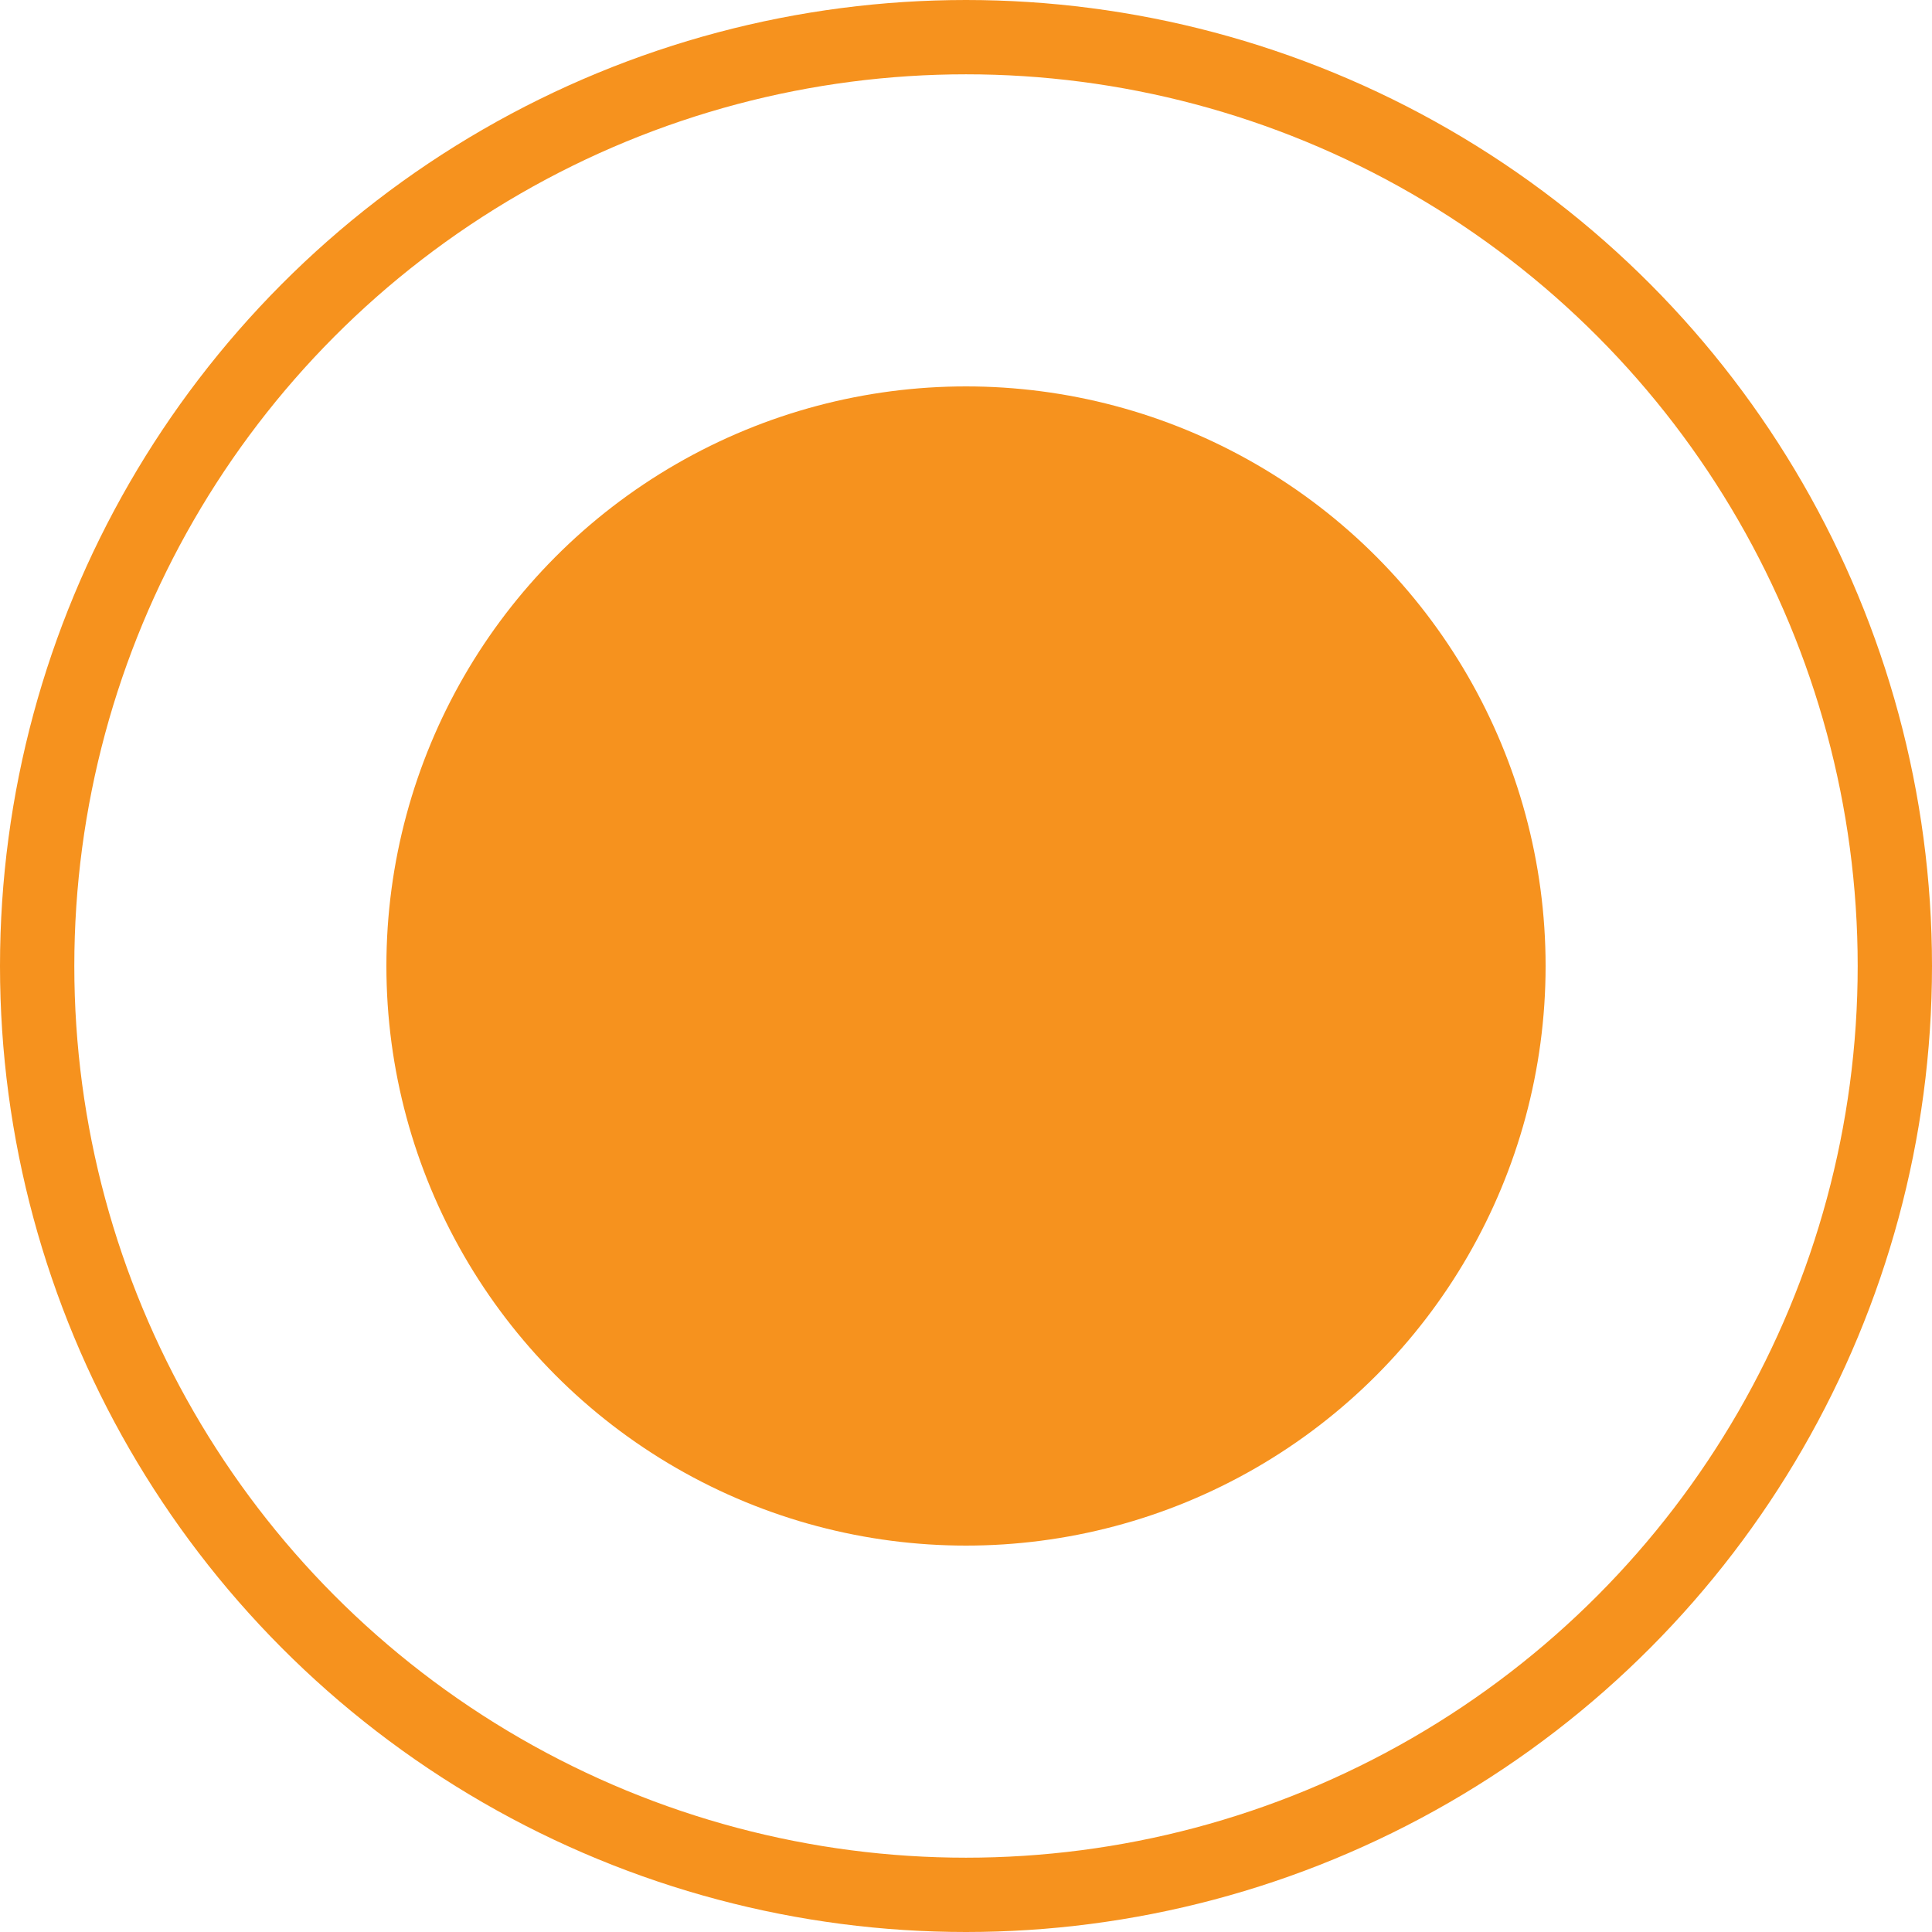
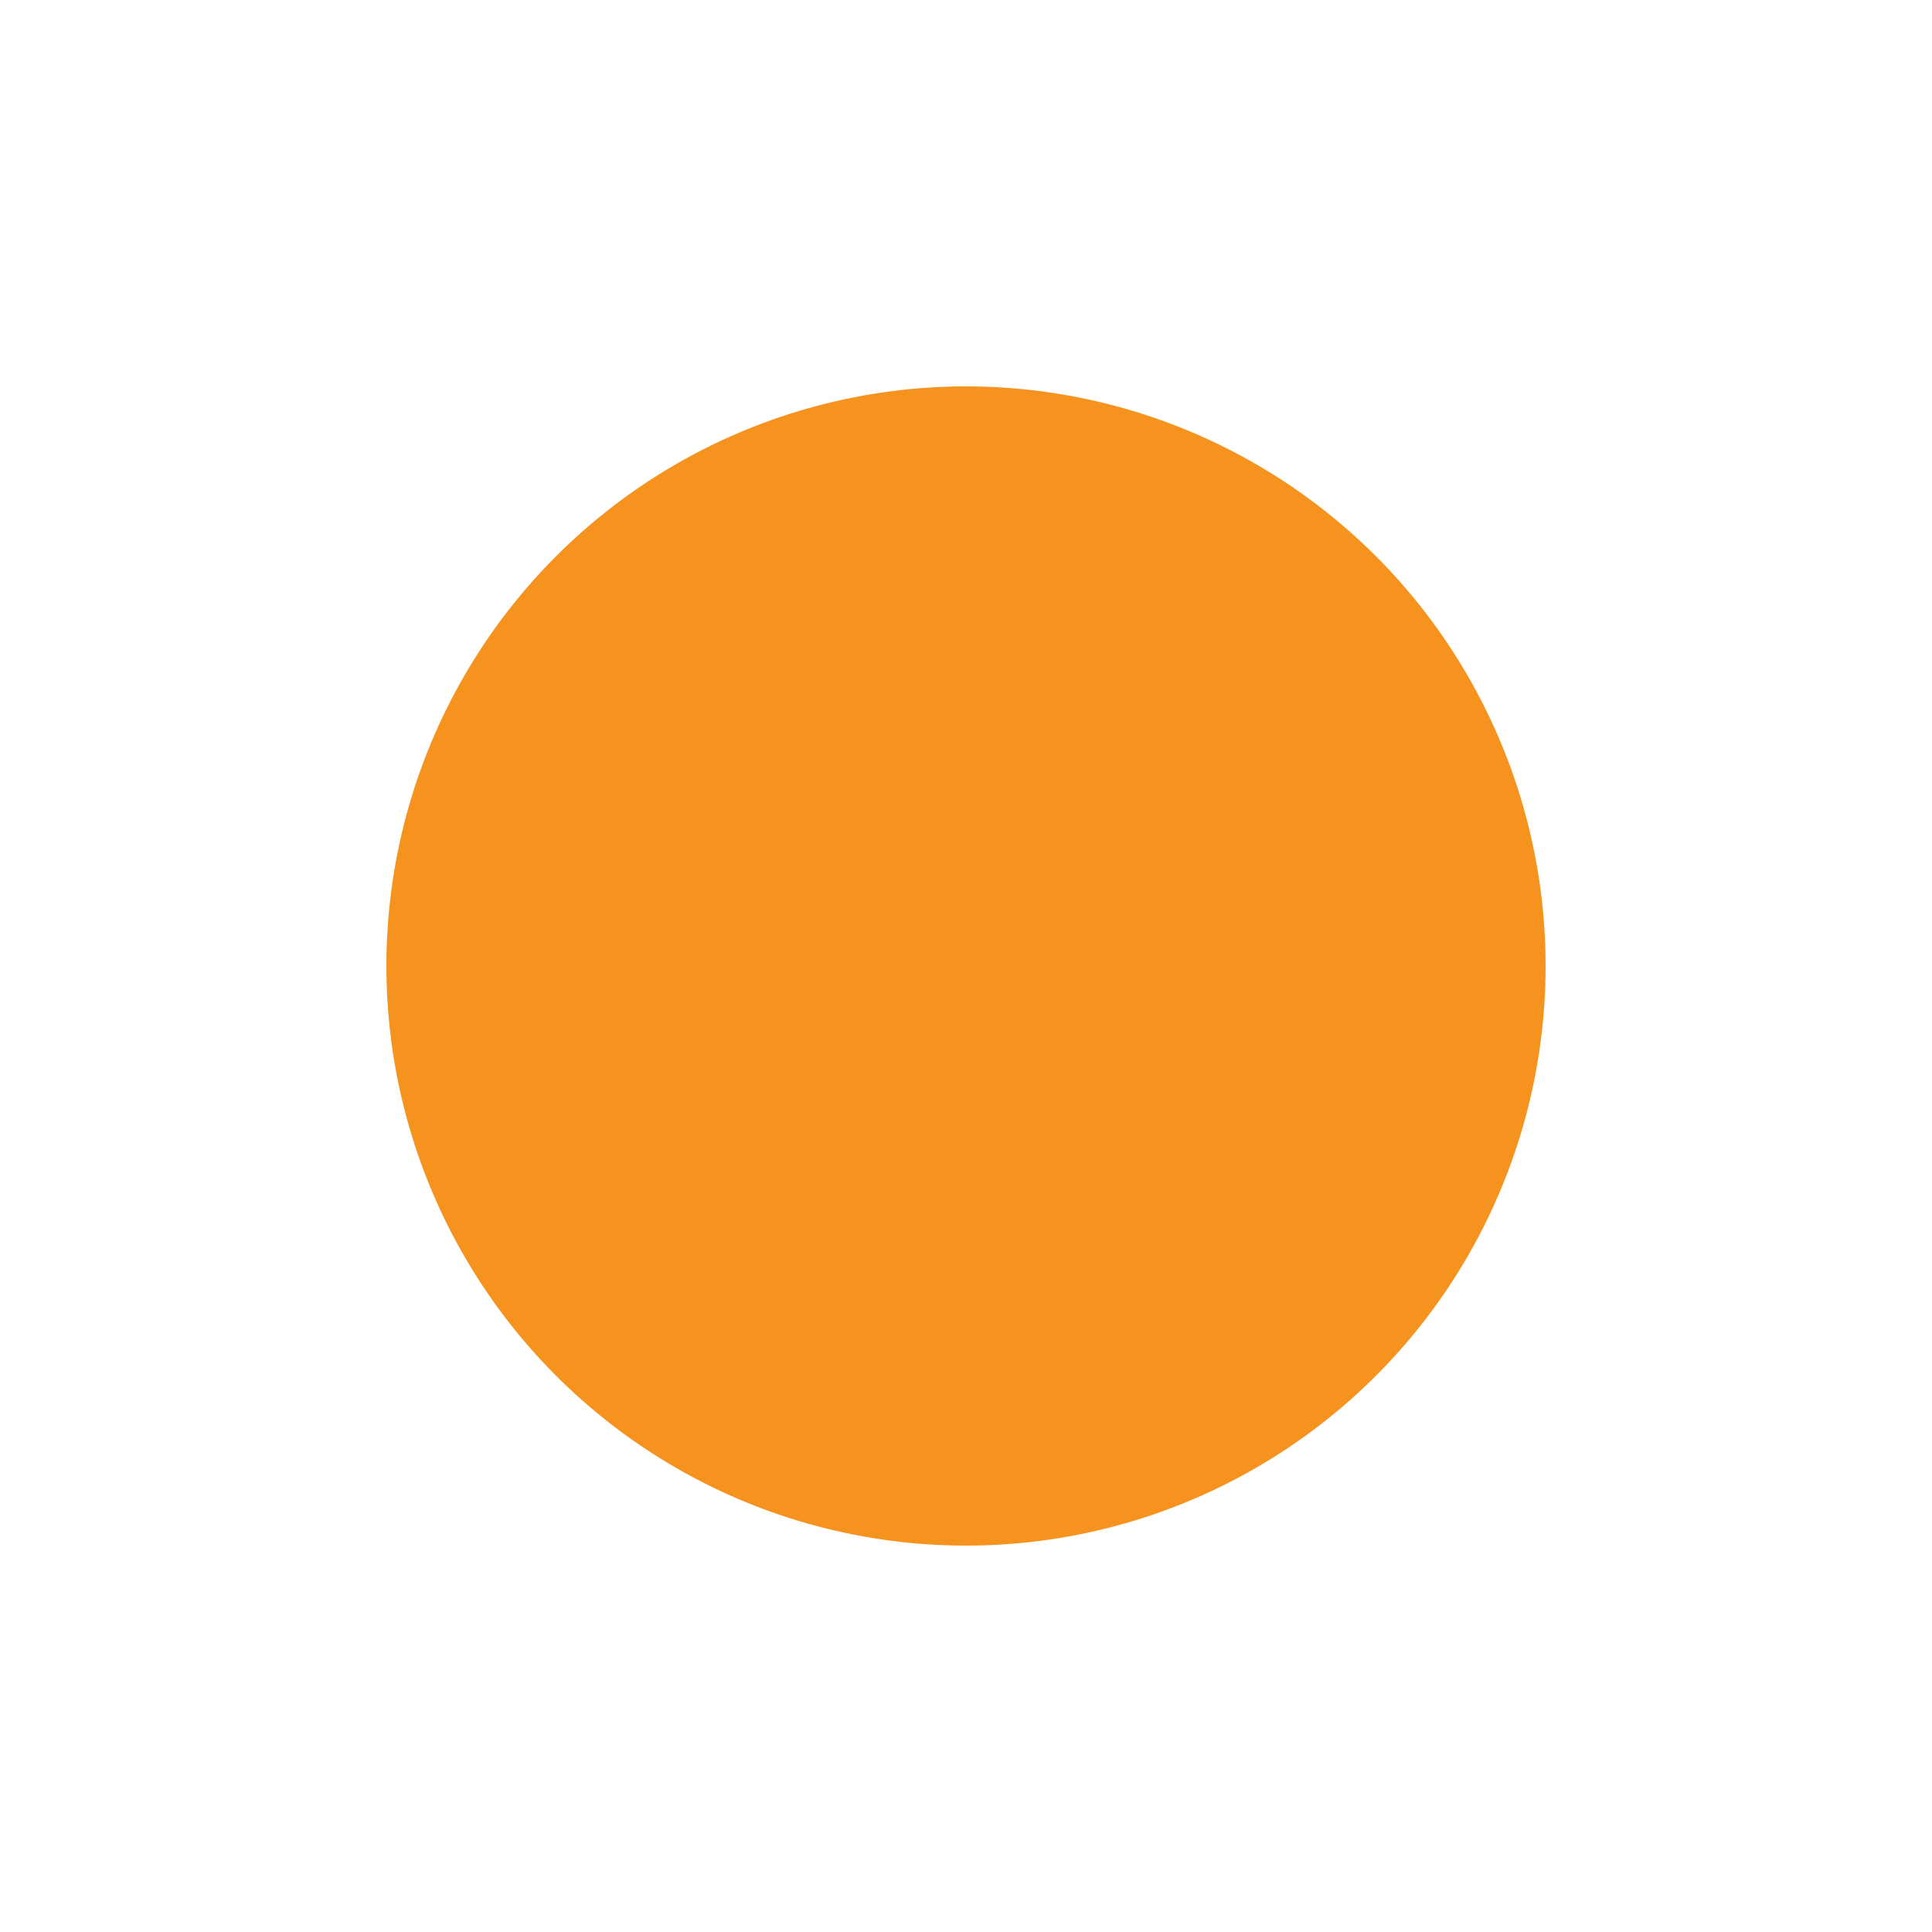
<svg xmlns="http://www.w3.org/2000/svg" width="13" height="13" viewBox="0 0 13 13" fill="none">
  <circle cx="6.5" cy="6.5" r="3.9" fill="#F6921E" />
-   <circle cx="6.5" cy="6.5" r="6.25" stroke="#F6921E" stroke-width="0.5" />
</svg>